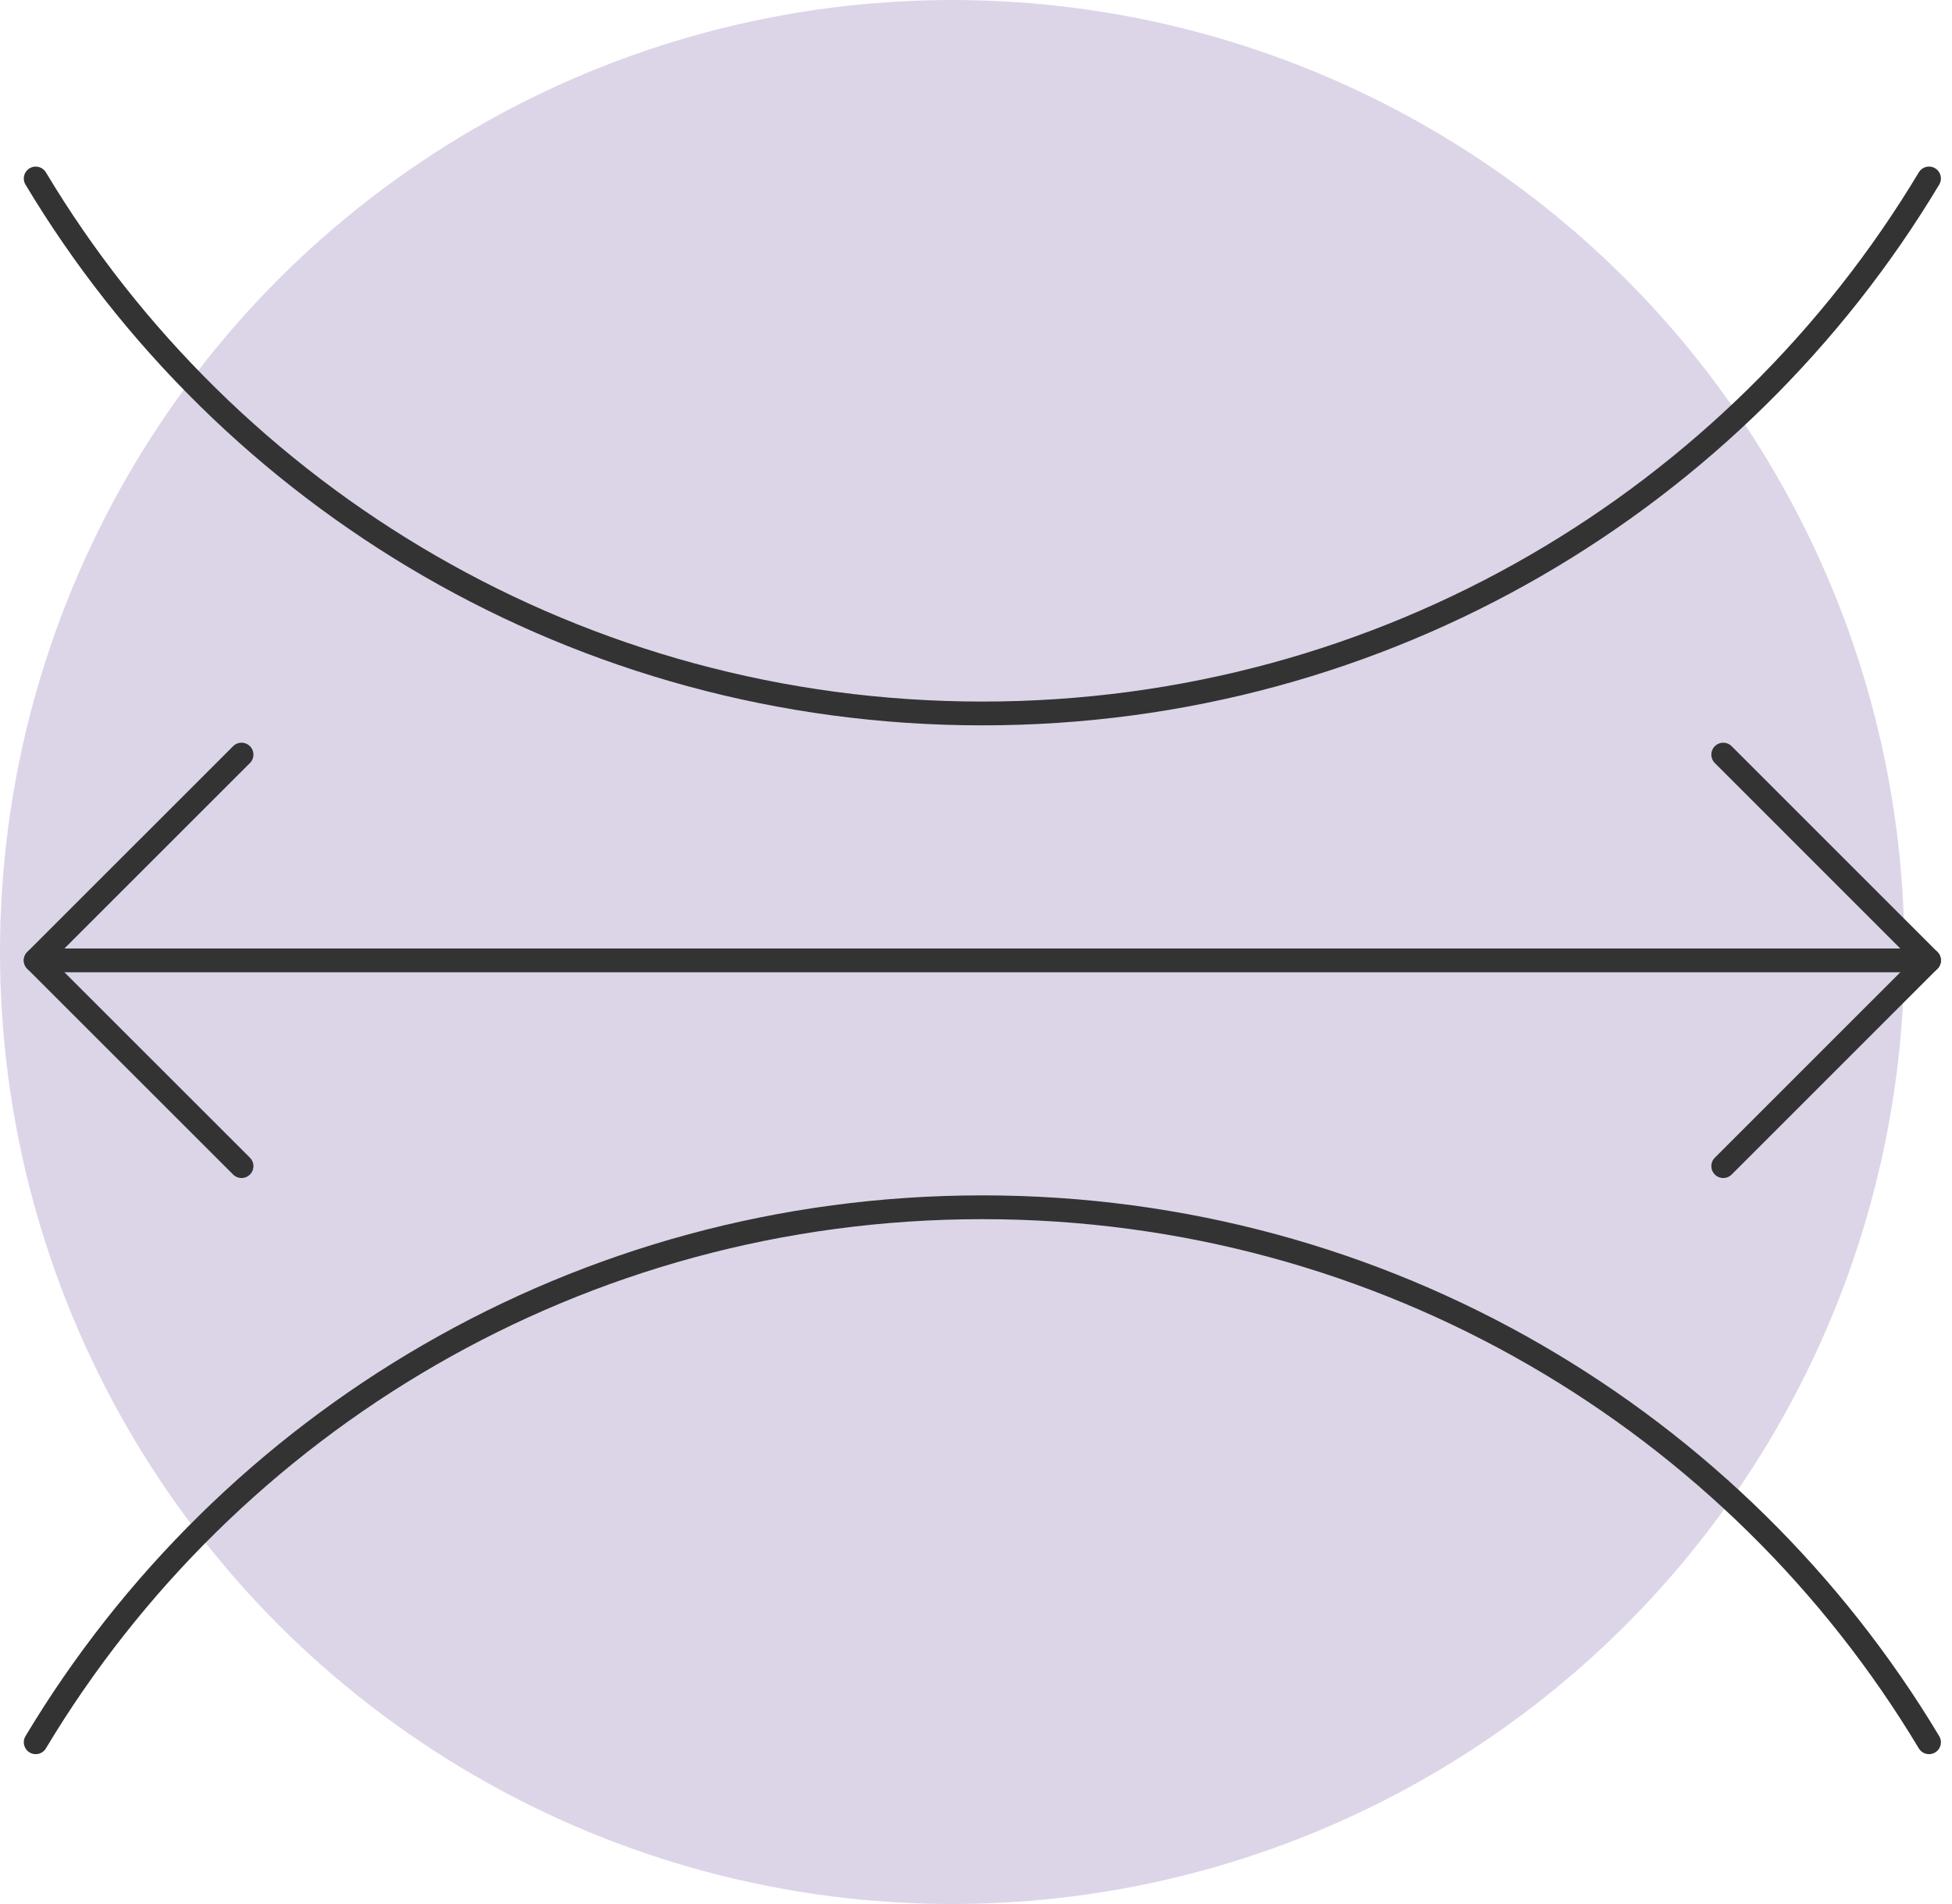
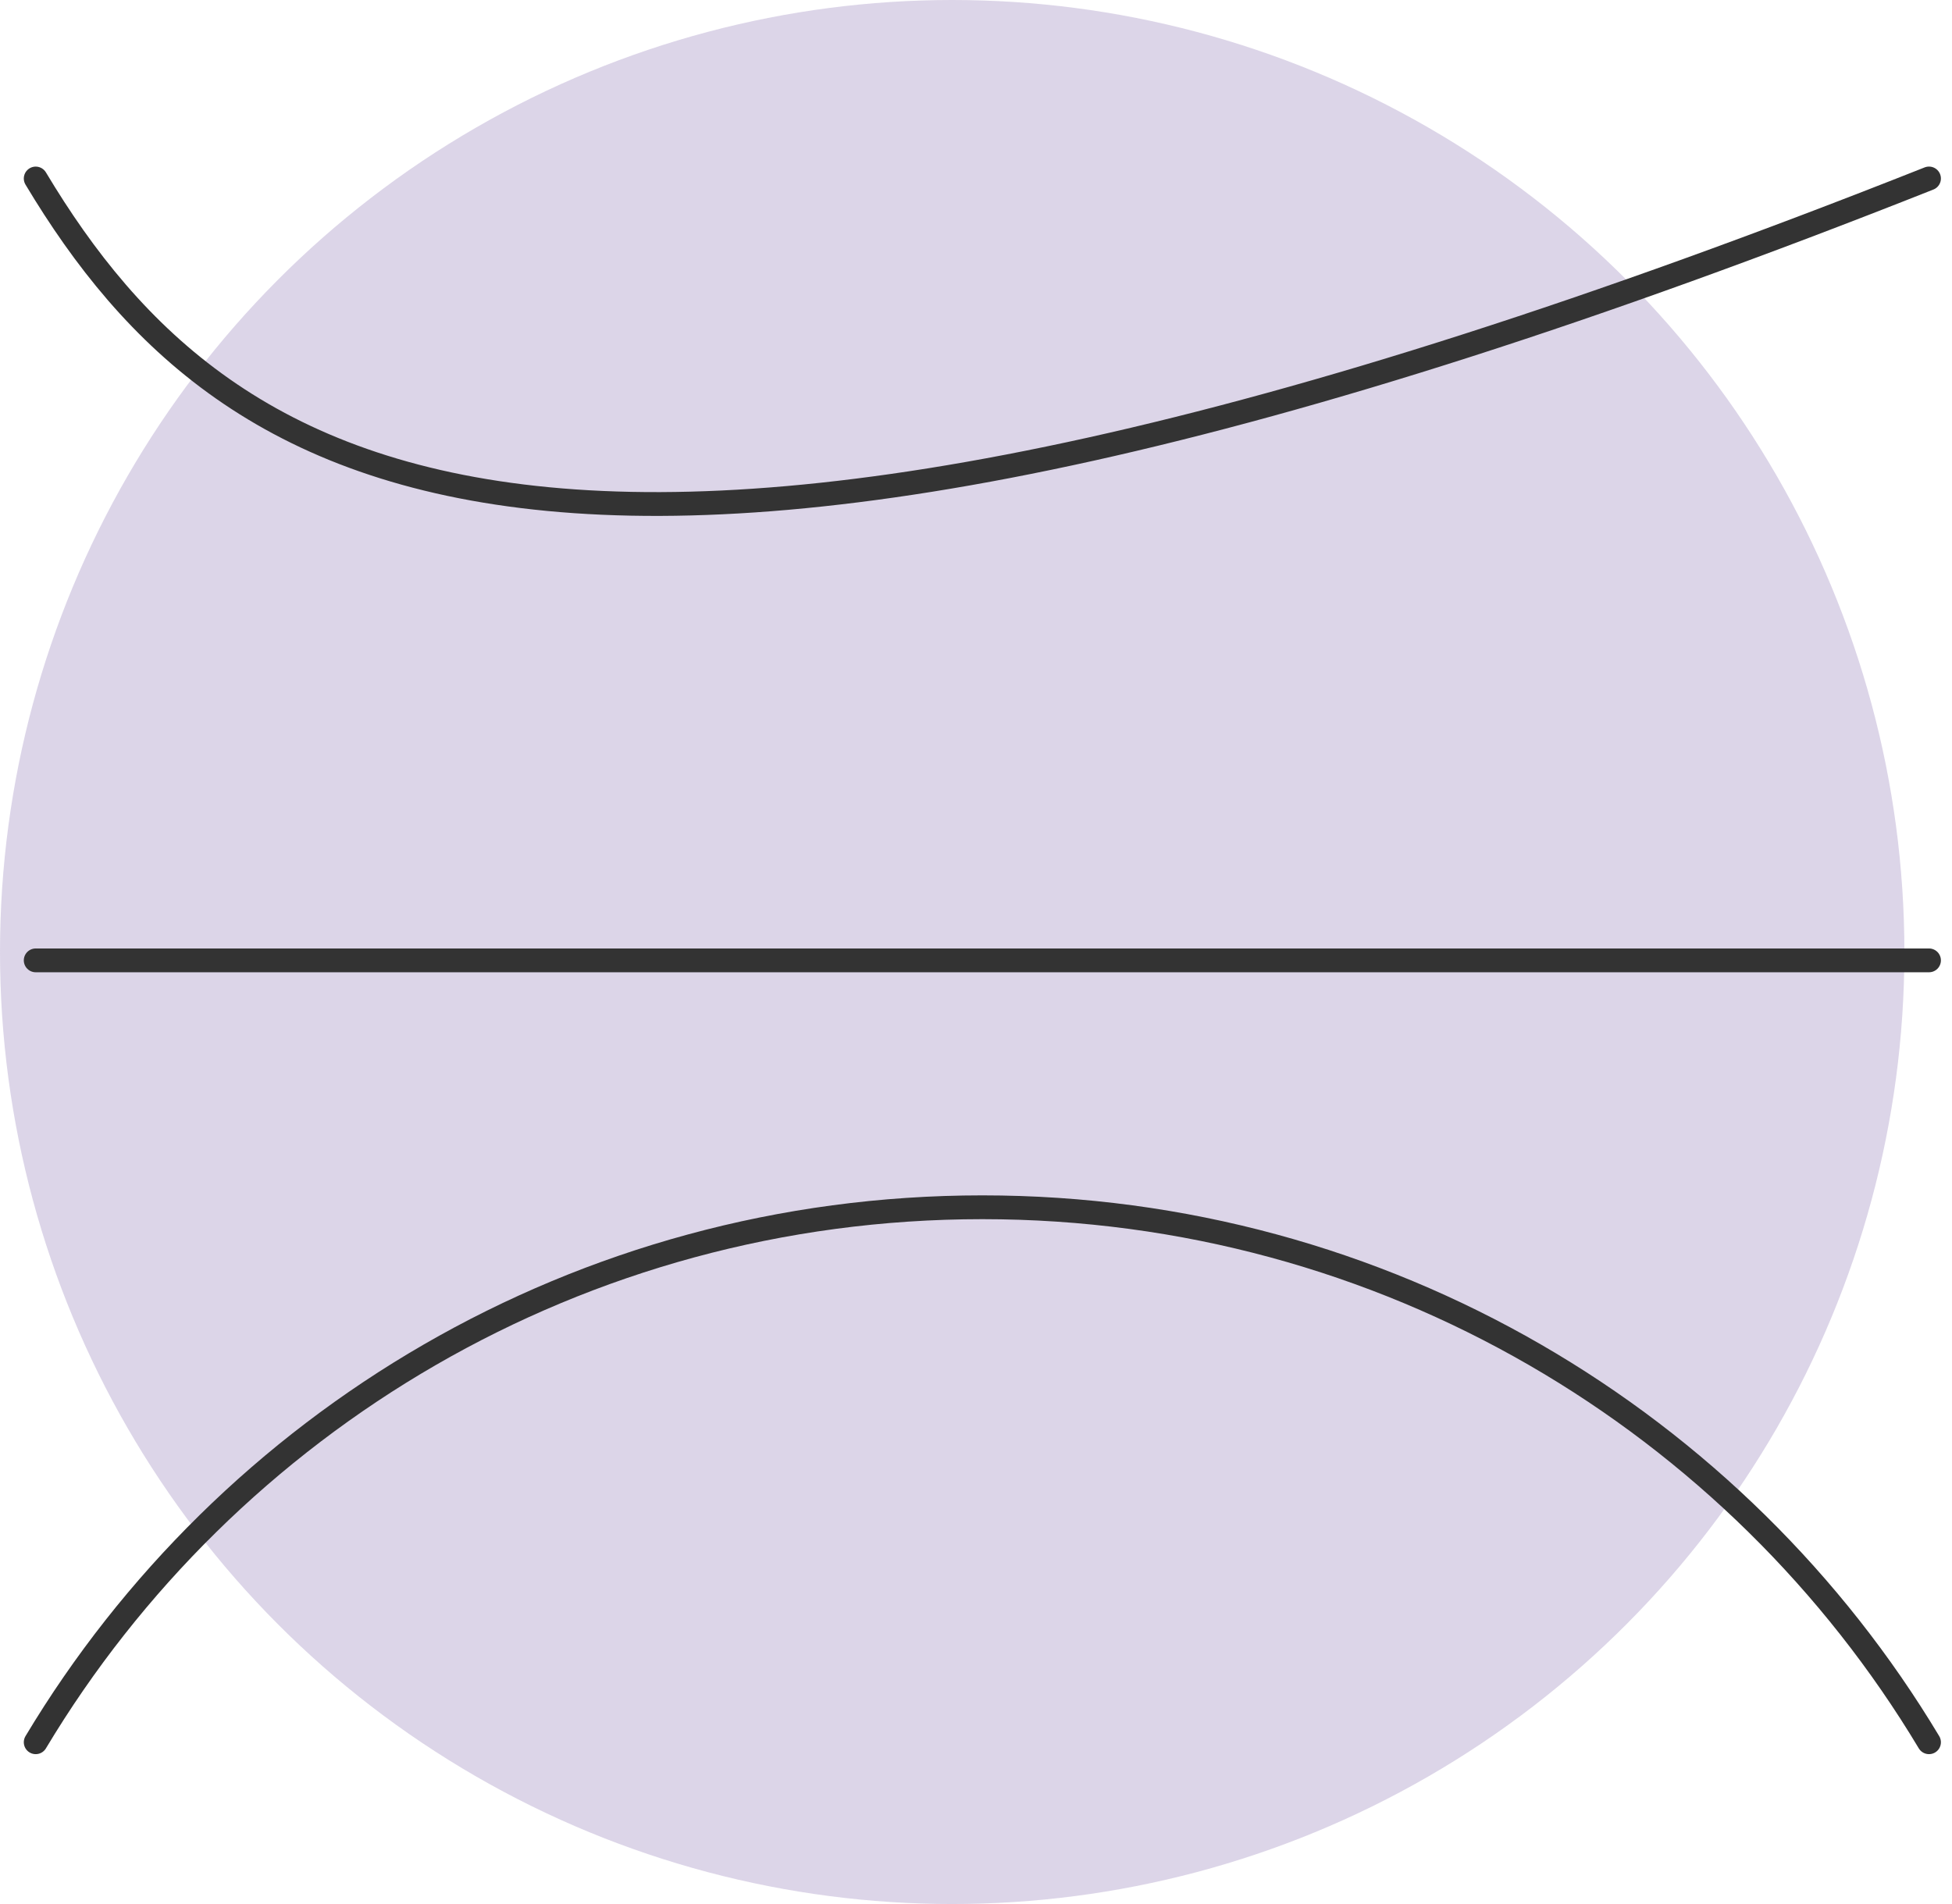
<svg xmlns="http://www.w3.org/2000/svg" width="82px" height="80px" viewBox="0 0 82 80" version="1.1">
  <title>elastyczna-gwarancja</title>
  <g id="Page-1" stroke="none" stroke-width="1" fill="none" fill-rule="evenodd">
    <g id="Polenergia-b2c" transform="translate(-418, -921)">
      <g id="elastyczna-gwarancja" transform="translate(418, 921)">
        <circle id="Oval-Copy-3" fill-opacity="0.3" fill="#8972B3" cx="40" cy="40" r="40" />
        <g id="Group-11" transform="translate(1, 7)" stroke="#333333" stroke-linecap="round" stroke-linejoin="round">
          <path d="M80.034,66.203 C71.975,52.758 57.202,43.725 40.267,43.725 C23.333,43.725 8.558,52.758 0.5,66.203" id="Stroke-1" />
-           <path d="M80.034,0.499 C71.975,13.944 57.202,22.977 40.267,22.977 C23.333,22.977 8.558,13.944 0.5,0.5" id="Stroke-3" />
-           <polyline id="Stroke-5" points="9.146 24.706 0.499 33.352 9.146 41.996" />
+           <path d="M80.034,0.499 C23.333,22.977 8.558,13.944 0.5,0.5" id="Stroke-3" />
          <polyline id="Stroke-7" points="80.034 33.351 59.286 33.351 21.248 33.351 0.5 33.351" />
-           <polyline id="Stroke-9" points="71.39 24.706 80.035 33.352 71.39 41.996" />
        </g>
      </g>
    </g>
  </g>
</svg>